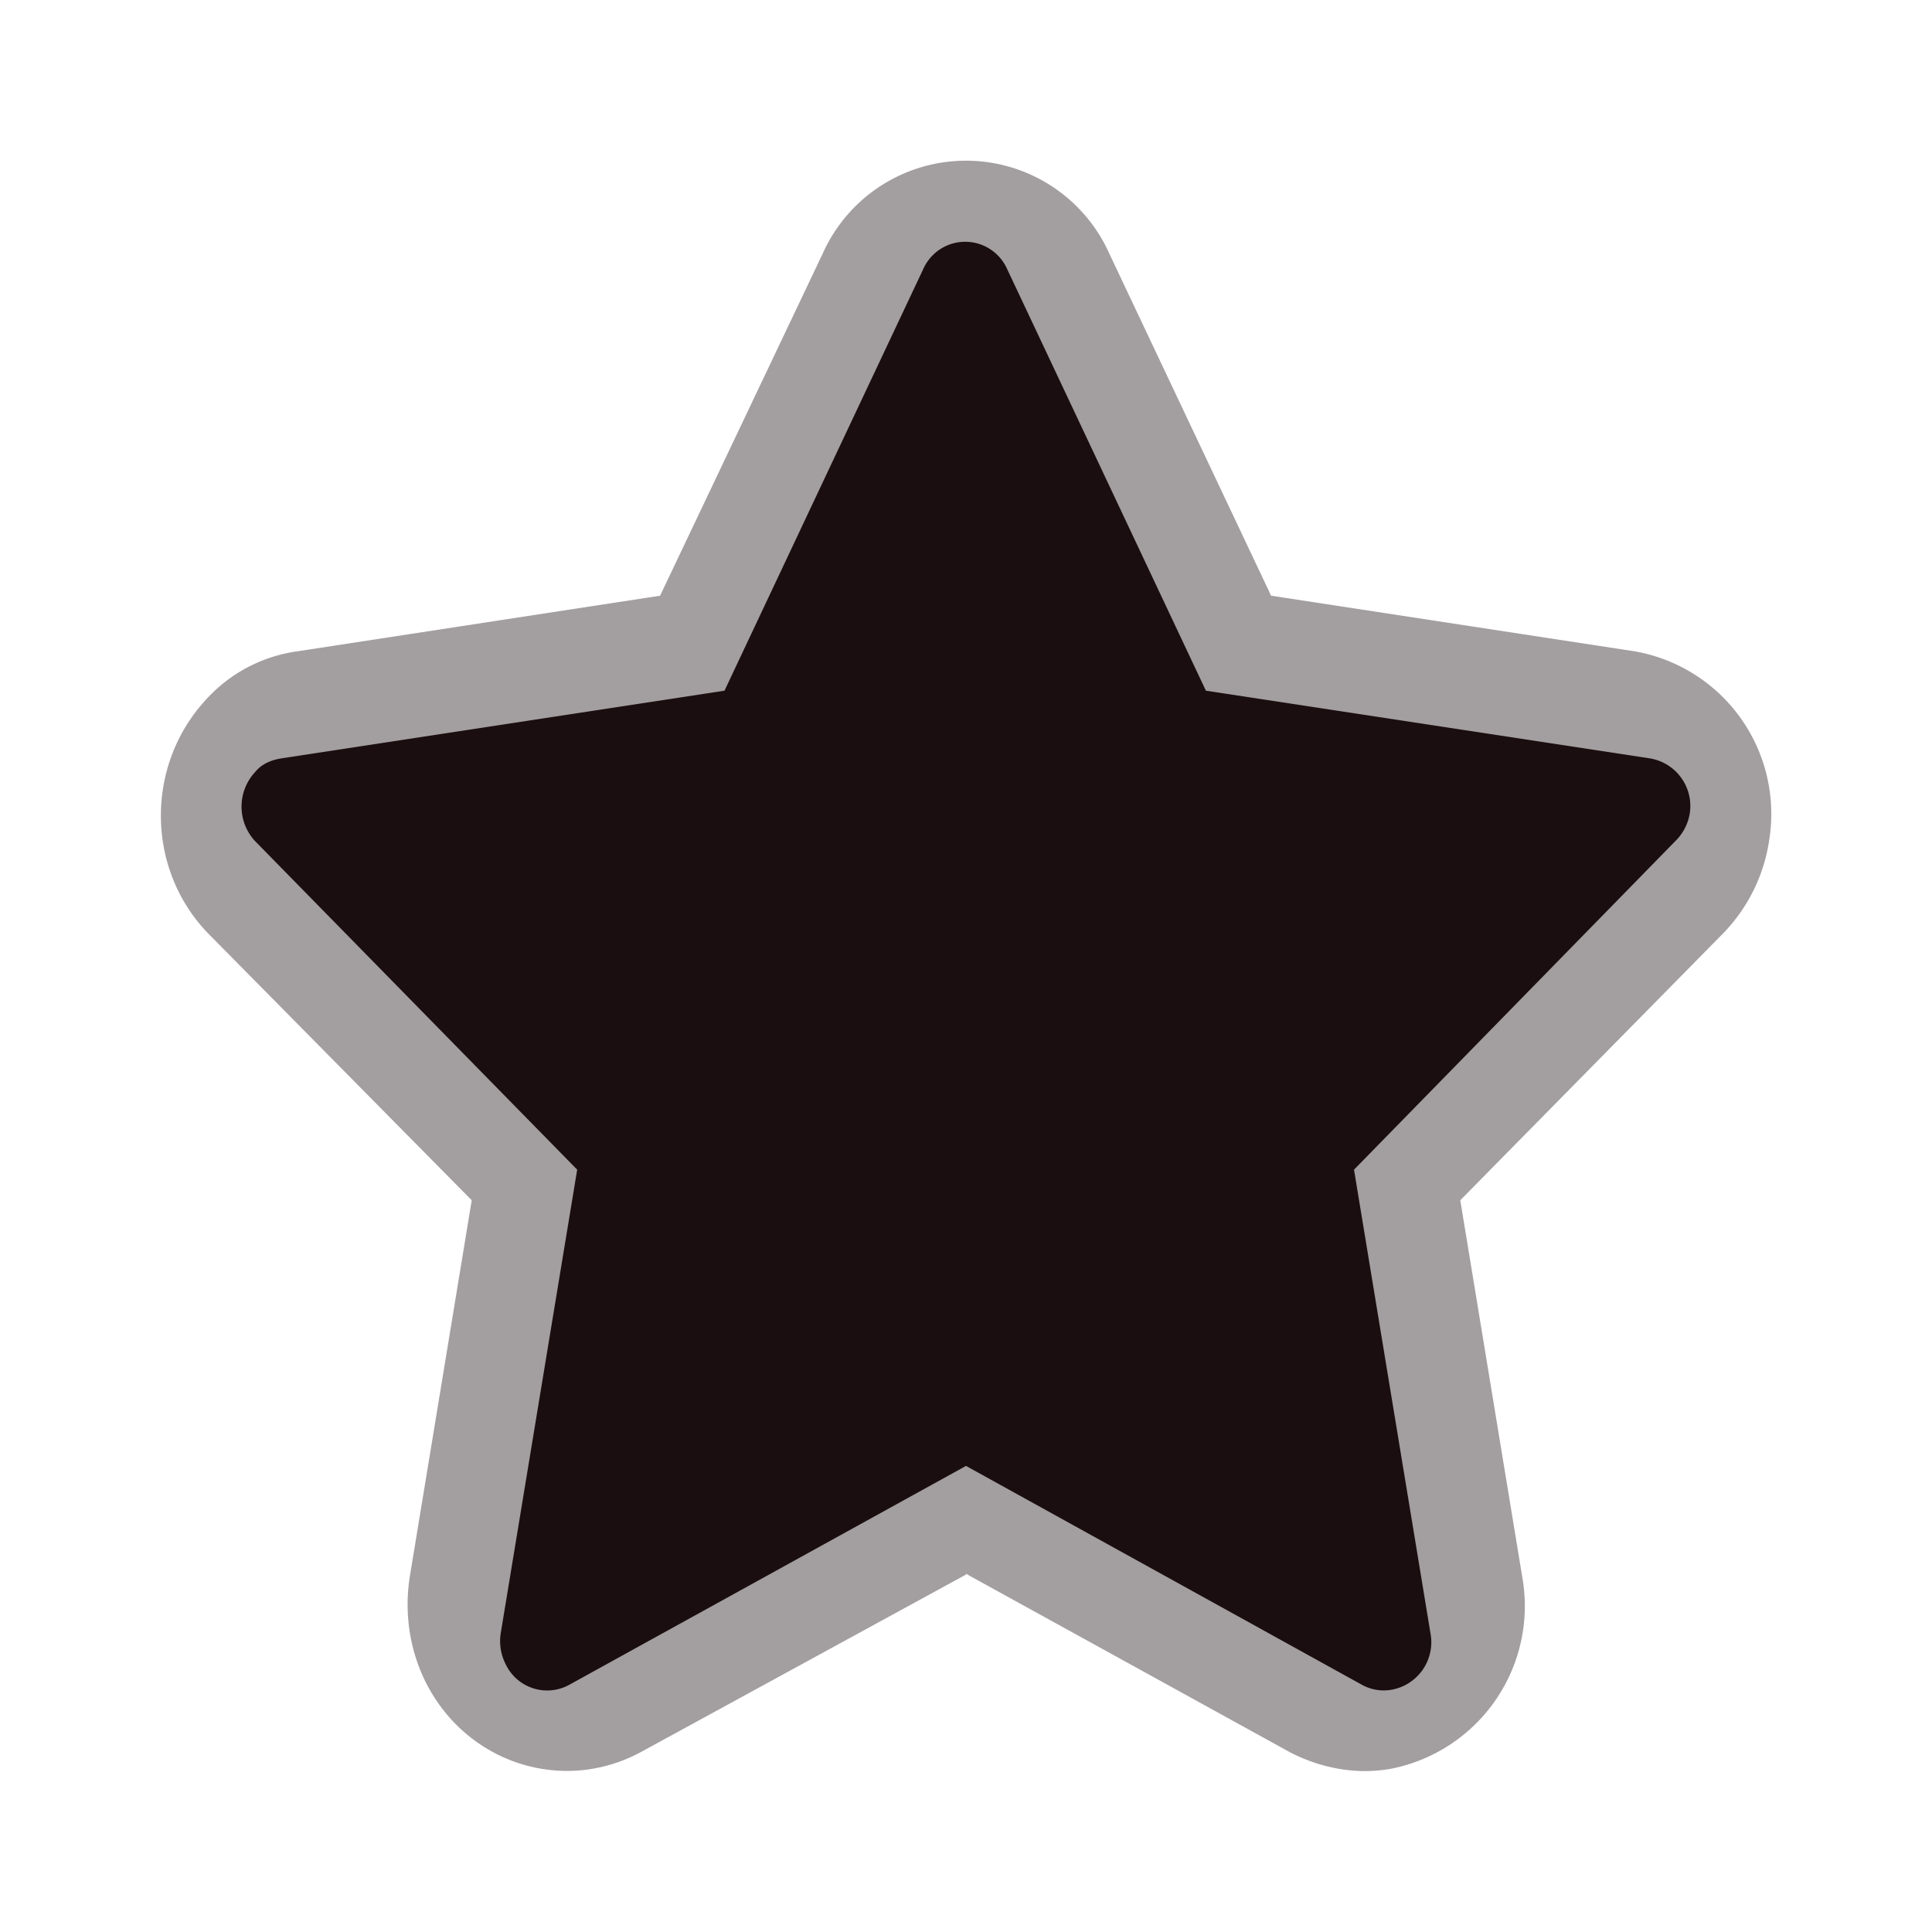
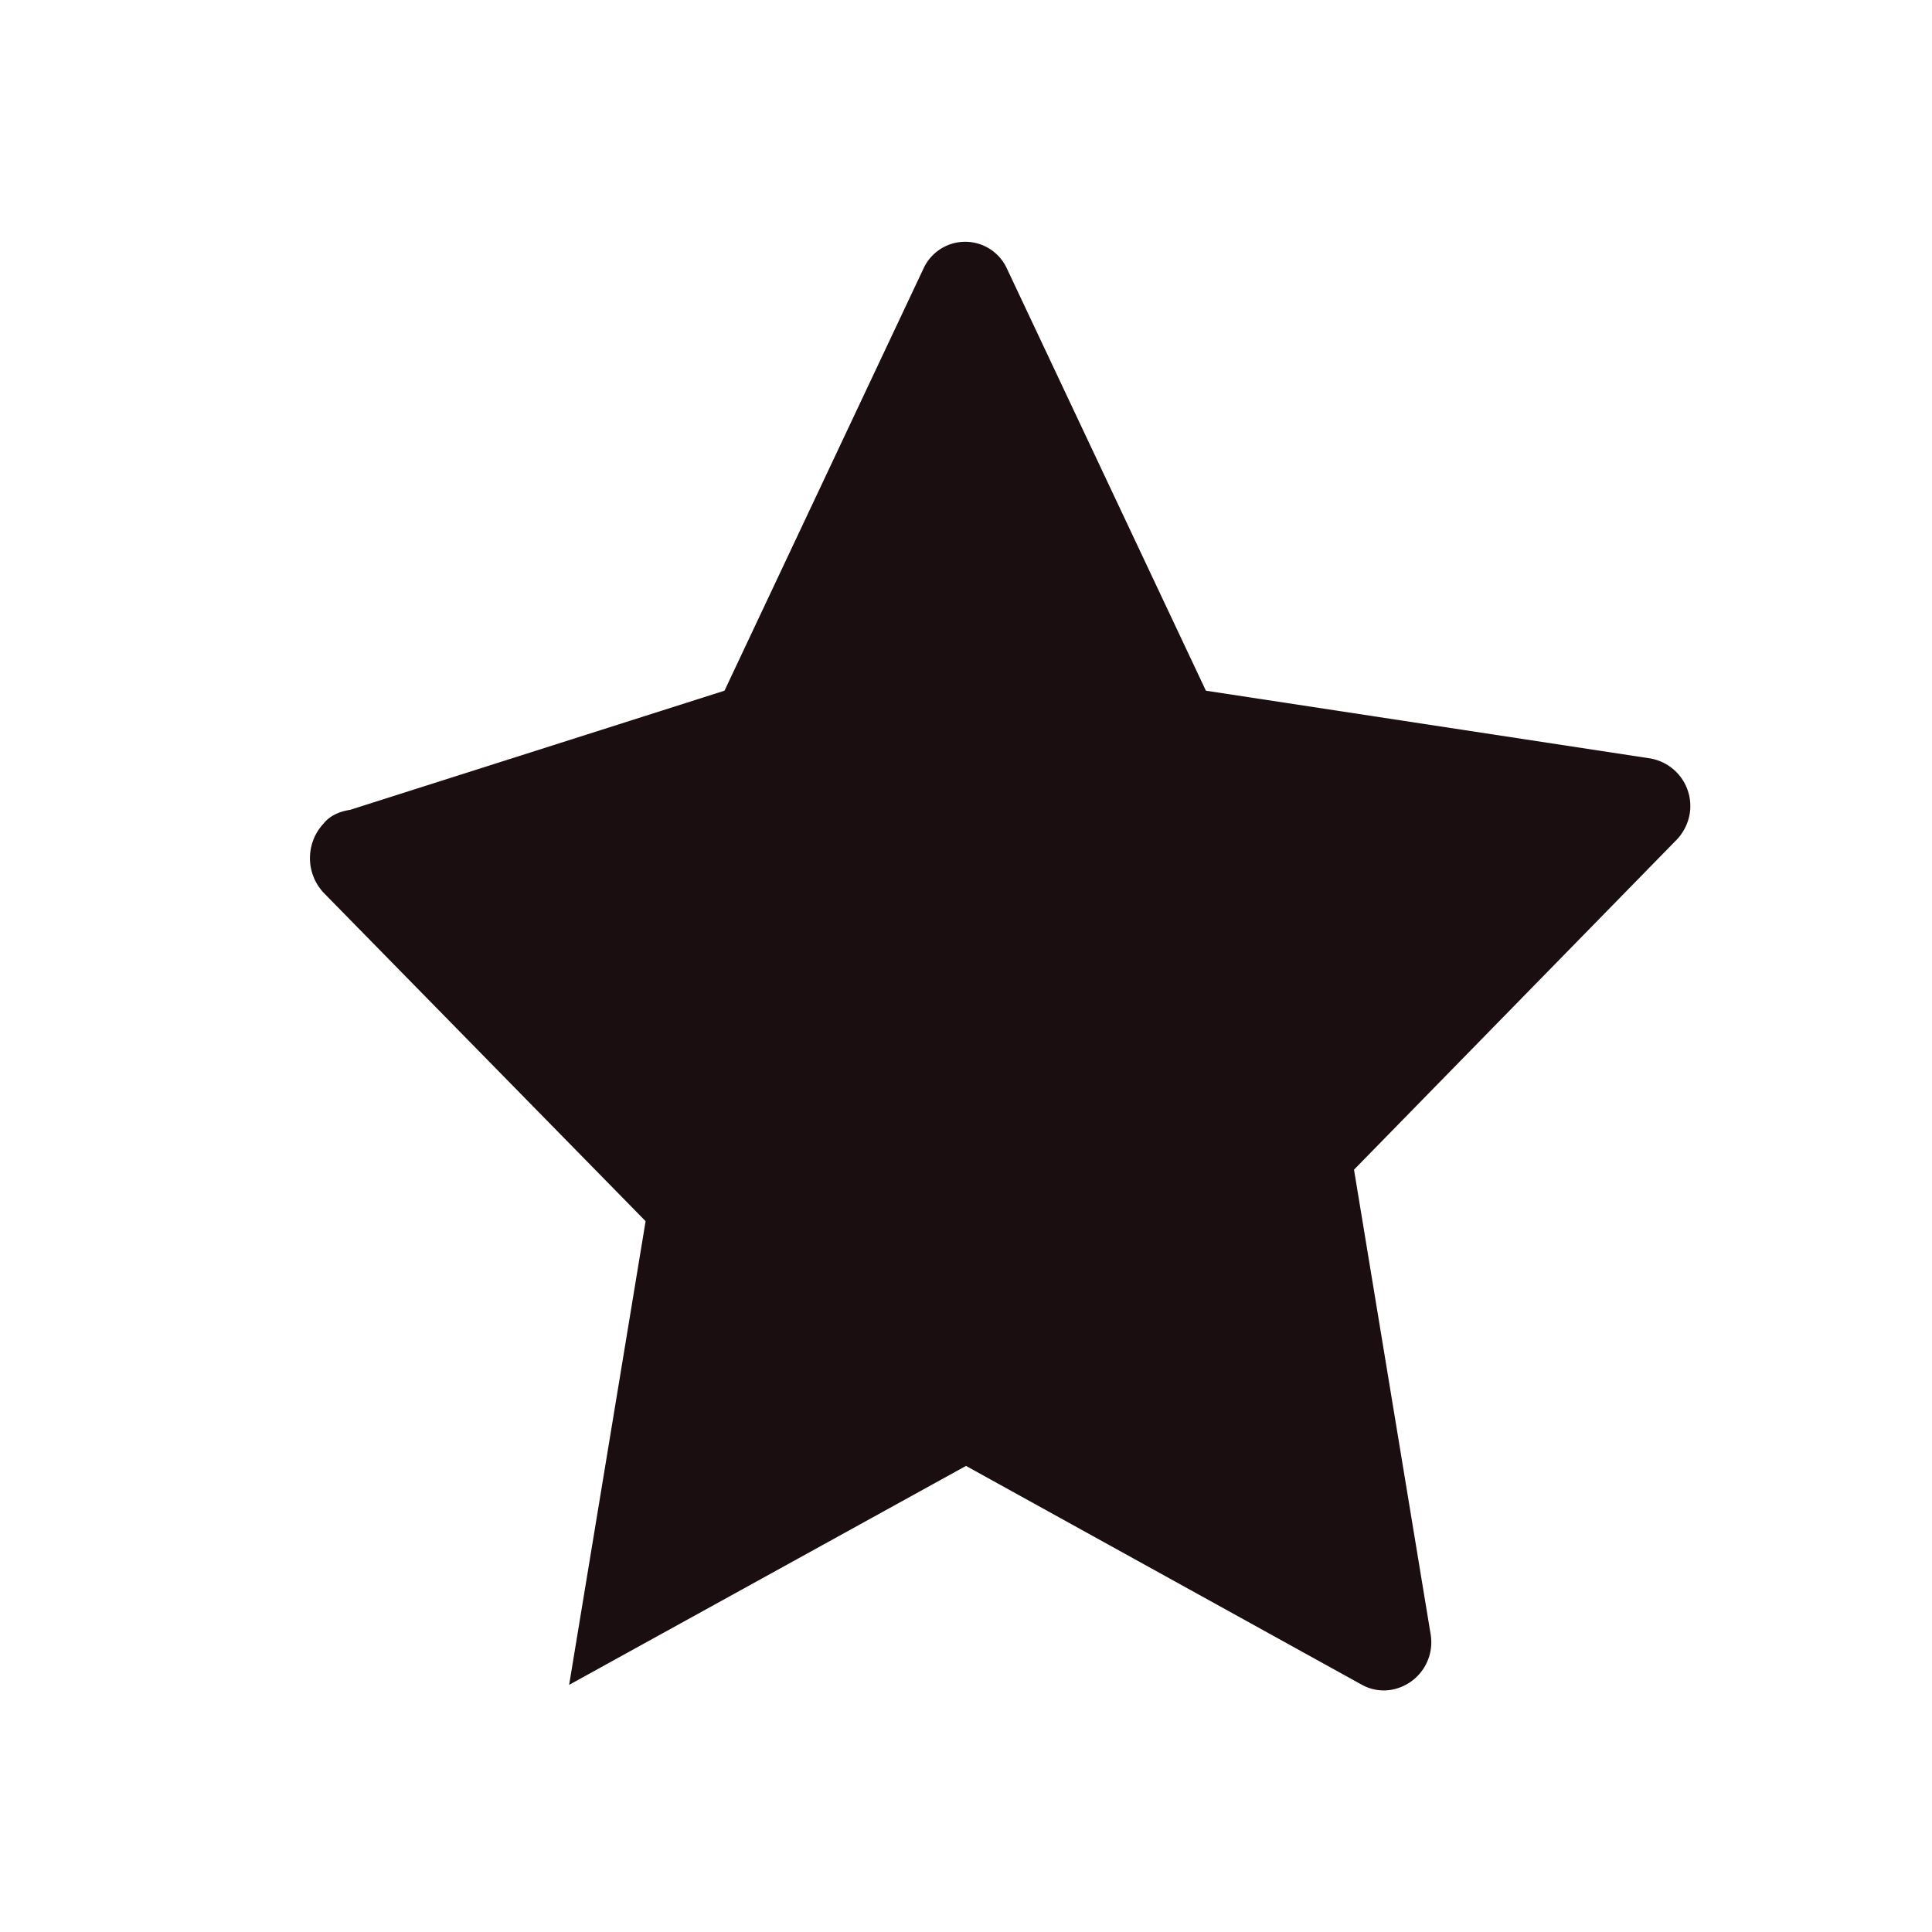
<svg xmlns="http://www.w3.org/2000/svg" width="24" height="24" viewBox="0 0 24 24" fill="#1A0E10" class="icon___CbGFF">
-   <path d="M12 19.56l-4.03 2.2c-.97.53-2.17.15-2.68-.86-.2-.4-.27-.86-.2-1.31l.77-4.68-3.26-3.3c-.79-.8-.8-2.1-.04-2.92.3-.33.7-.54 1.14-.6l4.5-.69 2.02-4.25a1.95 1.95 0 013.56 0l2.01 4.25 4.51.69a2.05 2.05 0 011.68 2.33 2.1 2.1 0 01-.58 1.18l-3.26 3.31.77 4.68a2.06 2.06 0 01-1.62 2.38c-.43.08-.87 0-1.26-.2L12 19.55z" fill="#1A0E10" fill-opacity=".4" />
-   <path fill-rule="evenodd" clip-rule="evenodd" d="M12 18.21l-4.93 2.72a.57.57 0 01-.79-.26.63.63 0 01-.06-.38l.95-5.76-4-4.08a.63.63 0 010-.86c.08-.1.2-.15.33-.17L9 8.58l2.47-5.24a.57.57 0 011.04 0l2.47 5.24 5.51.84a.6.6 0 01.5.69.62.62 0 01-.18.34l-3.99 4.08.95 5.76a.6.6 0 01-.48.7.56.56 0 01-.37-.06L12 18.21z" fill="#1A0E10" />
+   <path fill-rule="evenodd" clip-rule="evenodd" d="M12 18.21l-4.93 2.72l.95-5.76-4-4.08a.63.63 0 010-.86c.08-.1.2-.15.33-.17L9 8.58l2.47-5.24a.57.57 0 011.04 0l2.47 5.24 5.51.84a.6.6 0 01.5.69.62.62 0 01-.18.34l-3.99 4.08.95 5.76a.6.6 0 01-.48.7.56.56 0 01-.37-.06L12 18.21z" fill="#1A0E10" />
  <defs>
    <linearGradient id="star" x1="13.34" y1="39.83" x2="12.55" y2="-.12" gradientUnits="userSpaceOnUse">
      <stop stop-color="#E4C47E" />
      <stop offset=".15" stop-color="#F9D380" />
      <stop offset=".31" stop-color="#FFF5A4" />
      <stop offset=".45" stop-color="#F7EB76" />
      <stop offset=".61" stop-color="#D5A857" />
      <stop offset=".75" stop-color="#FFF9C7" />
      <stop offset=".88" stop-color="#F0C358" />
    </linearGradient>
  </defs>
</svg>